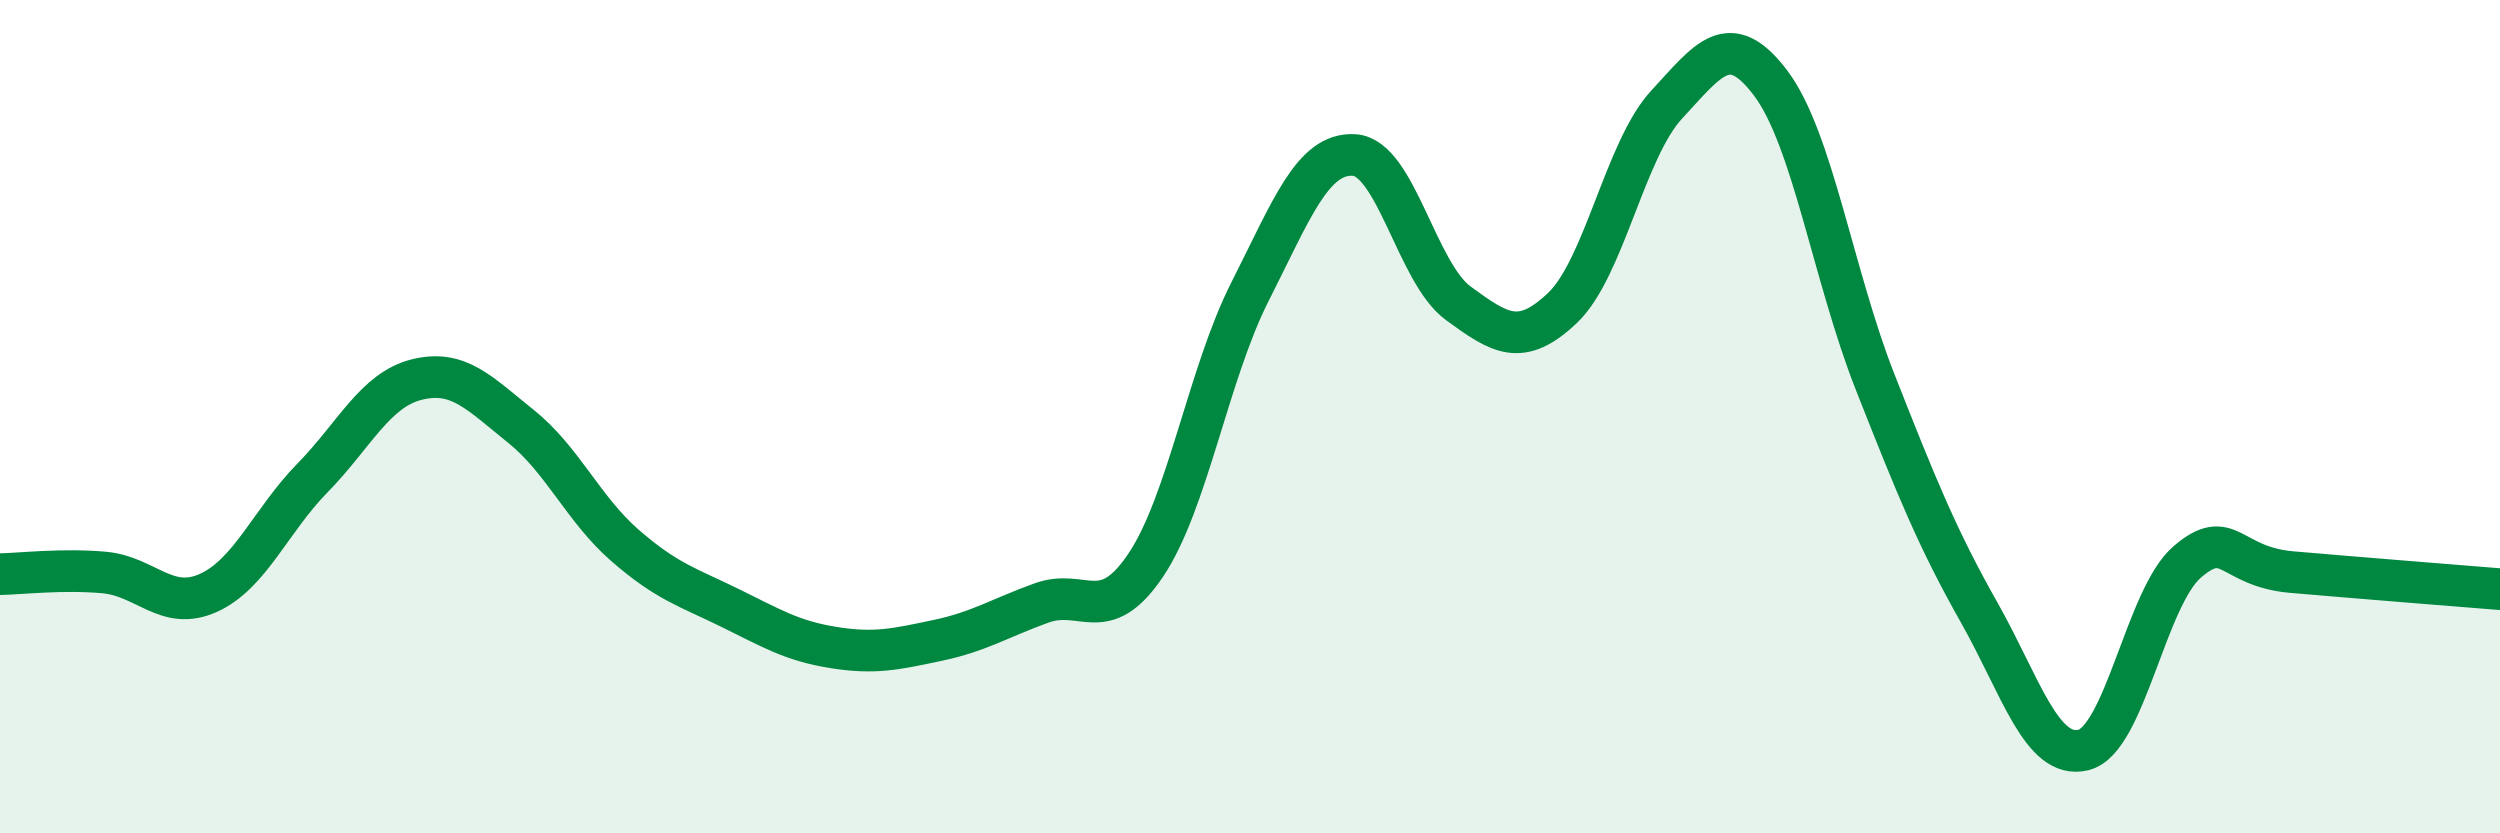
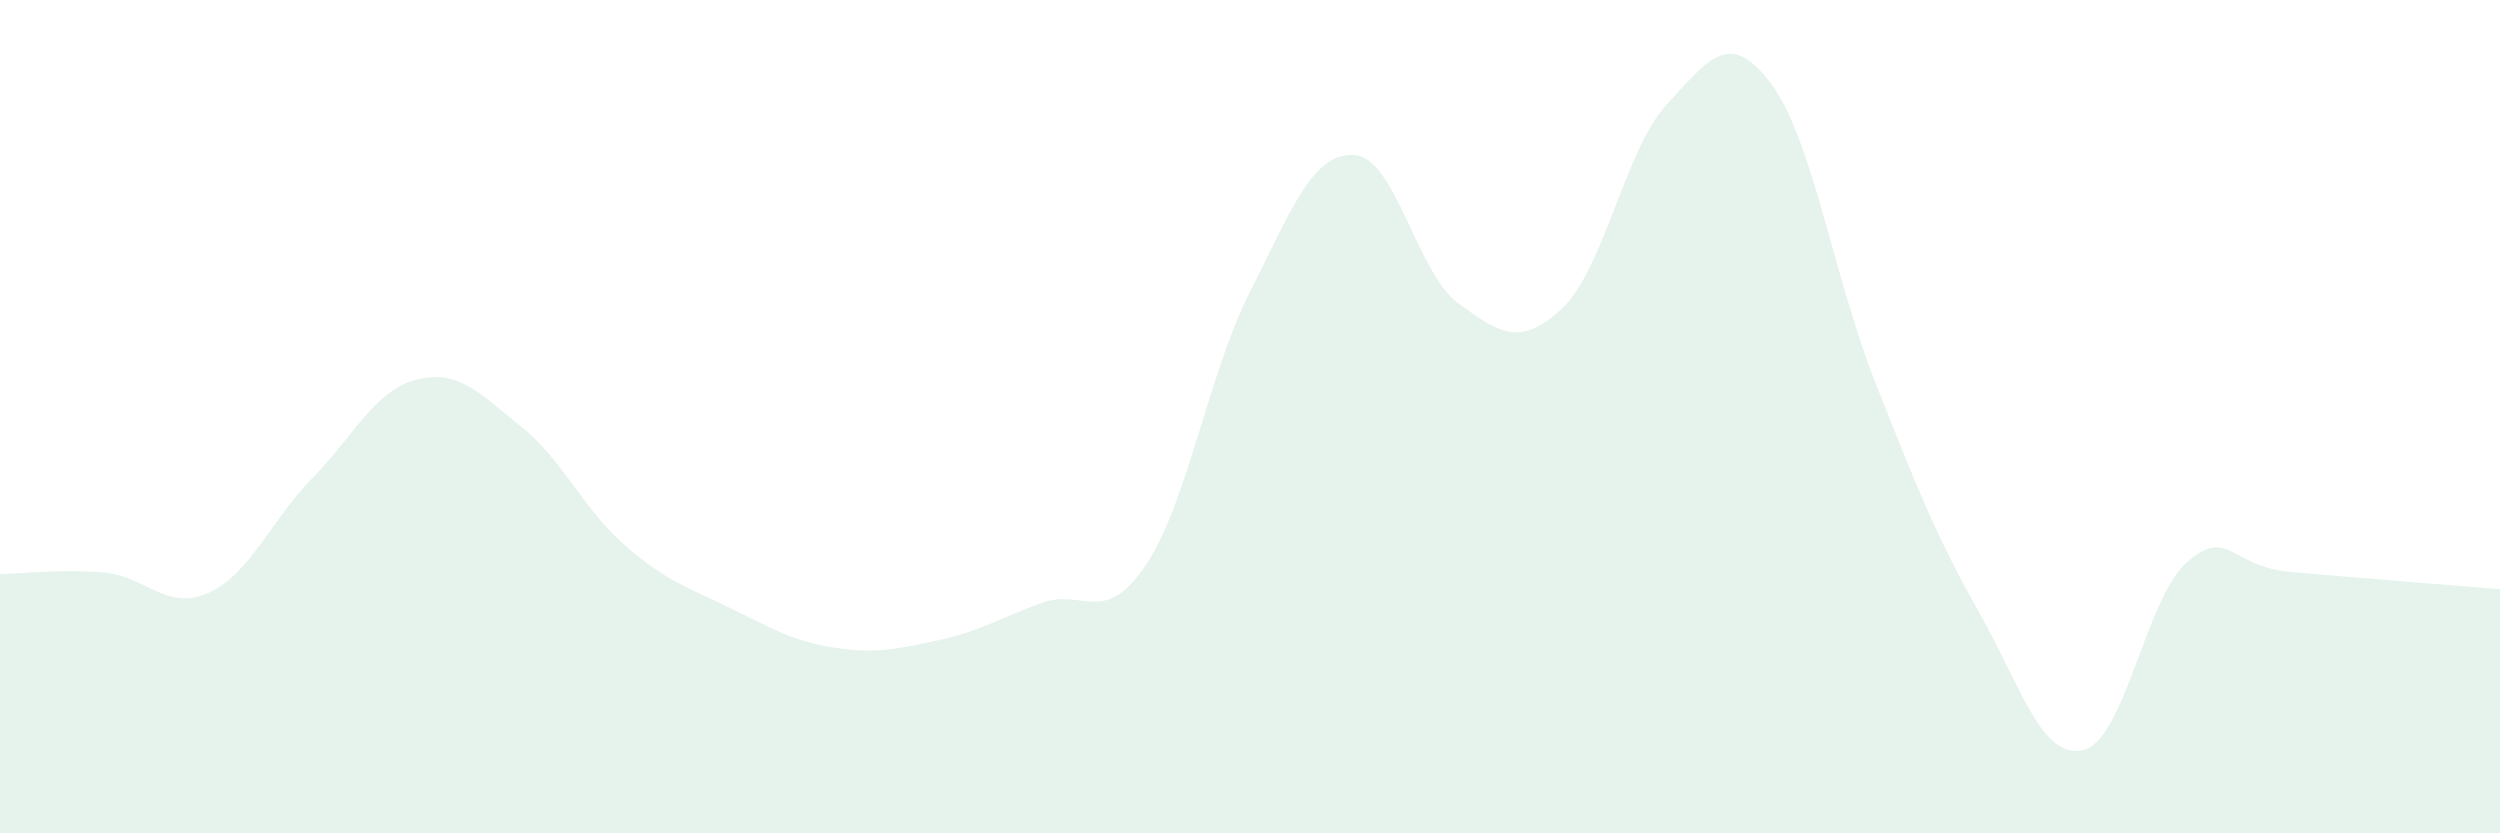
<svg xmlns="http://www.w3.org/2000/svg" width="60" height="20" viewBox="0 0 60 20">
  <path d="M 0,13.78 C 0.5,13.77 1.5,13.65 2.5,13.74 C 3.5,13.83 4,14.68 5,14.23 C 6,13.78 6.5,12.49 7.5,11.47 C 8.5,10.45 9,9.36 10,9.11 C 11,8.86 11.5,9.43 12.5,10.23 C 13.5,11.03 14,12.22 15,13.09 C 16,13.96 16.5,14.09 17.5,14.58 C 18.5,15.07 19,15.38 20,15.54 C 21,15.7 21.5,15.58 22.5,15.37 C 23.5,15.16 24,14.83 25,14.47 C 26,14.11 26.5,15.05 27.5,13.56 C 28.5,12.07 29,8.97 30,7 C 31,5.03 31.5,3.66 32.5,3.72 C 33.5,3.78 34,6.55 35,7.28 C 36,8.01 36.5,8.34 37.5,7.39 C 38.5,6.44 39,3.59 40,2.51 C 41,1.43 41.5,0.67 42.5,2 C 43.5,3.33 44,6.62 45,9.16 C 46,11.7 46.5,12.93 47.5,14.7 C 48.5,16.47 49,18.24 50,18 C 51,17.76 51.5,14.33 52.5,13.48 C 53.5,12.63 53.5,13.6 55,13.73 C 56.5,13.86 59,14.06 60,14.14L60 20L0 20Z" fill="#008740" opacity="0.1" stroke-linecap="round" stroke-linejoin="round" />
-   <path d="M 0,13.78 C 0.5,13.77 1.5,13.65 2.5,13.74 C 3.5,13.83 4,14.68 5,14.23 C 6,13.78 6.5,12.49 7.5,11.47 C 8.5,10.45 9,9.36 10,9.11 C 11,8.86 11.5,9.43 12.5,10.23 C 13.5,11.03 14,12.22 15,13.09 C 16,13.96 16.5,14.09 17.5,14.58 C 18.5,15.07 19,15.38 20,15.54 C 21,15.7 21.5,15.58 22.5,15.37 C 23.5,15.16 24,14.83 25,14.47 C 26,14.11 26.5,15.05 27.5,13.56 C 28.5,12.07 29,8.97 30,7 C 31,5.03 31.5,3.66 32.5,3.72 C 33.5,3.78 34,6.55 35,7.28 C 36,8.01 36.5,8.34 37.5,7.39 C 38.5,6.44 39,3.59 40,2.51 C 41,1.43 41.5,0.67 42.5,2 C 43.5,3.33 44,6.62 45,9.16 C 46,11.7 46.5,12.93 47.5,14.7 C 48.5,16.47 49,18.24 50,18 C 51,17.76 51.5,14.33 52.5,13.48 C 53.5,12.63 53.5,13.6 55,13.73 C 56.5,13.86 59,14.06 60,14.14" stroke="#008740" stroke-width="1" fill="none" stroke-linecap="round" stroke-linejoin="round" />
</svg>